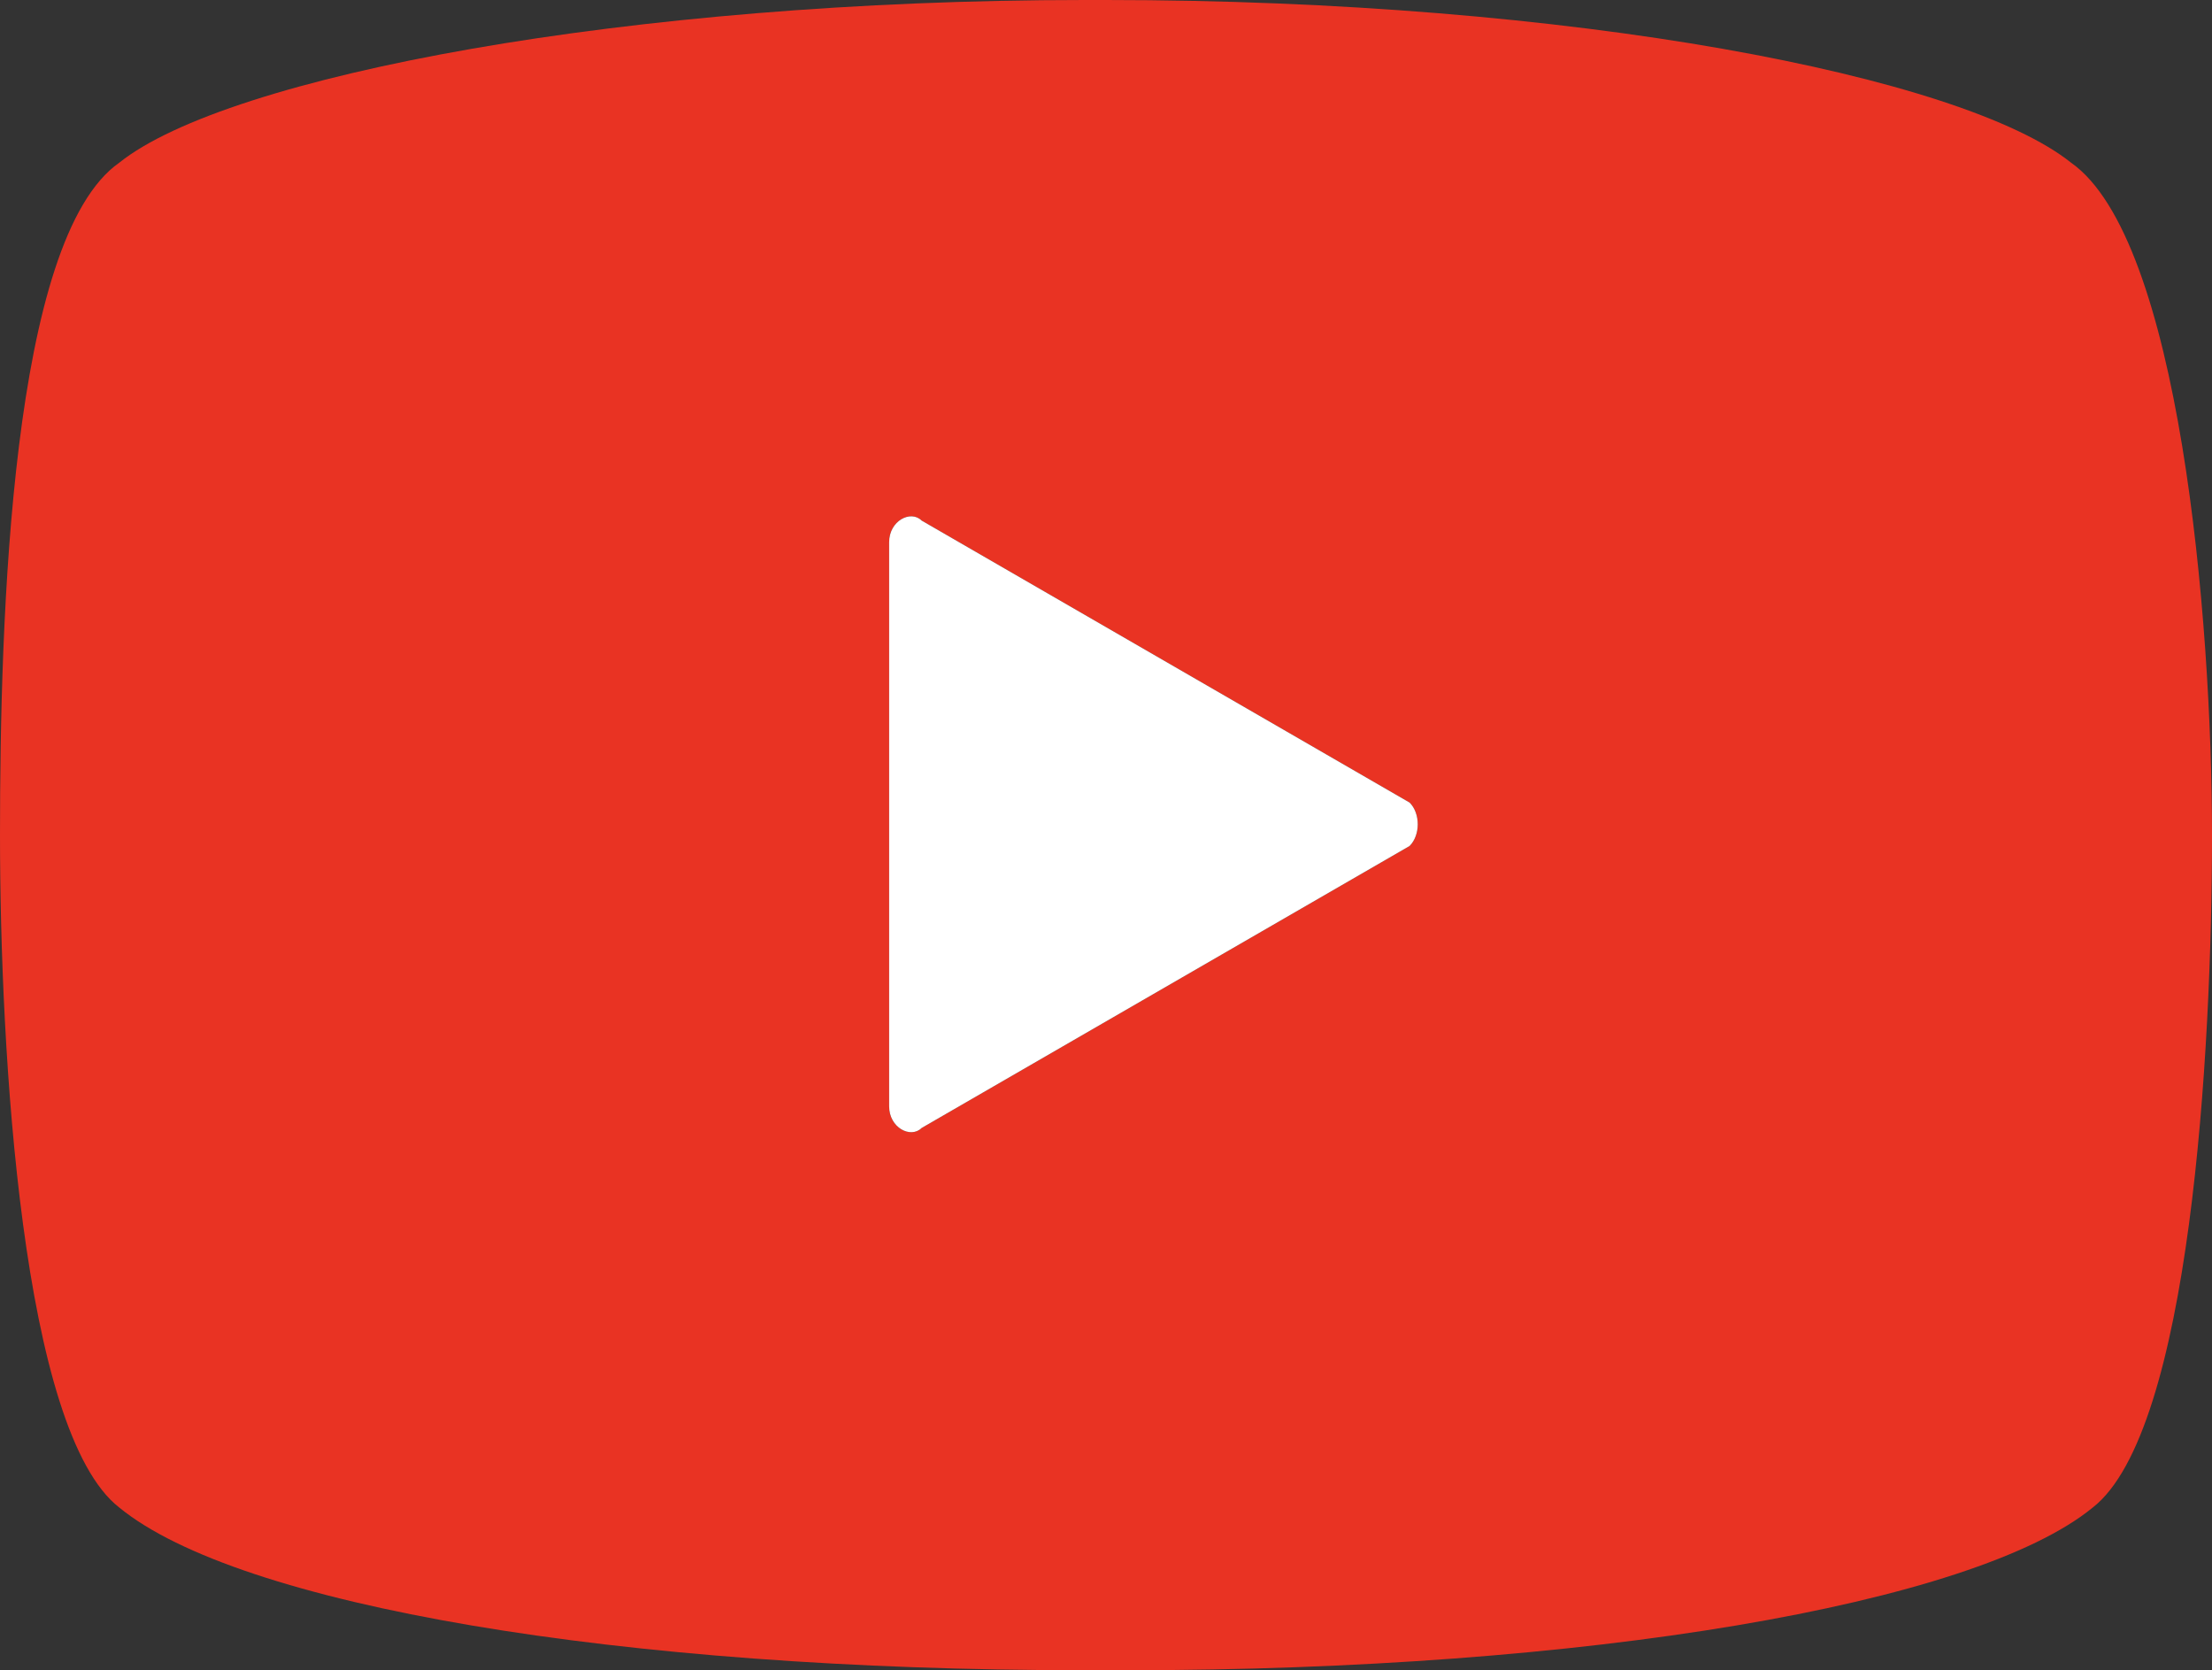
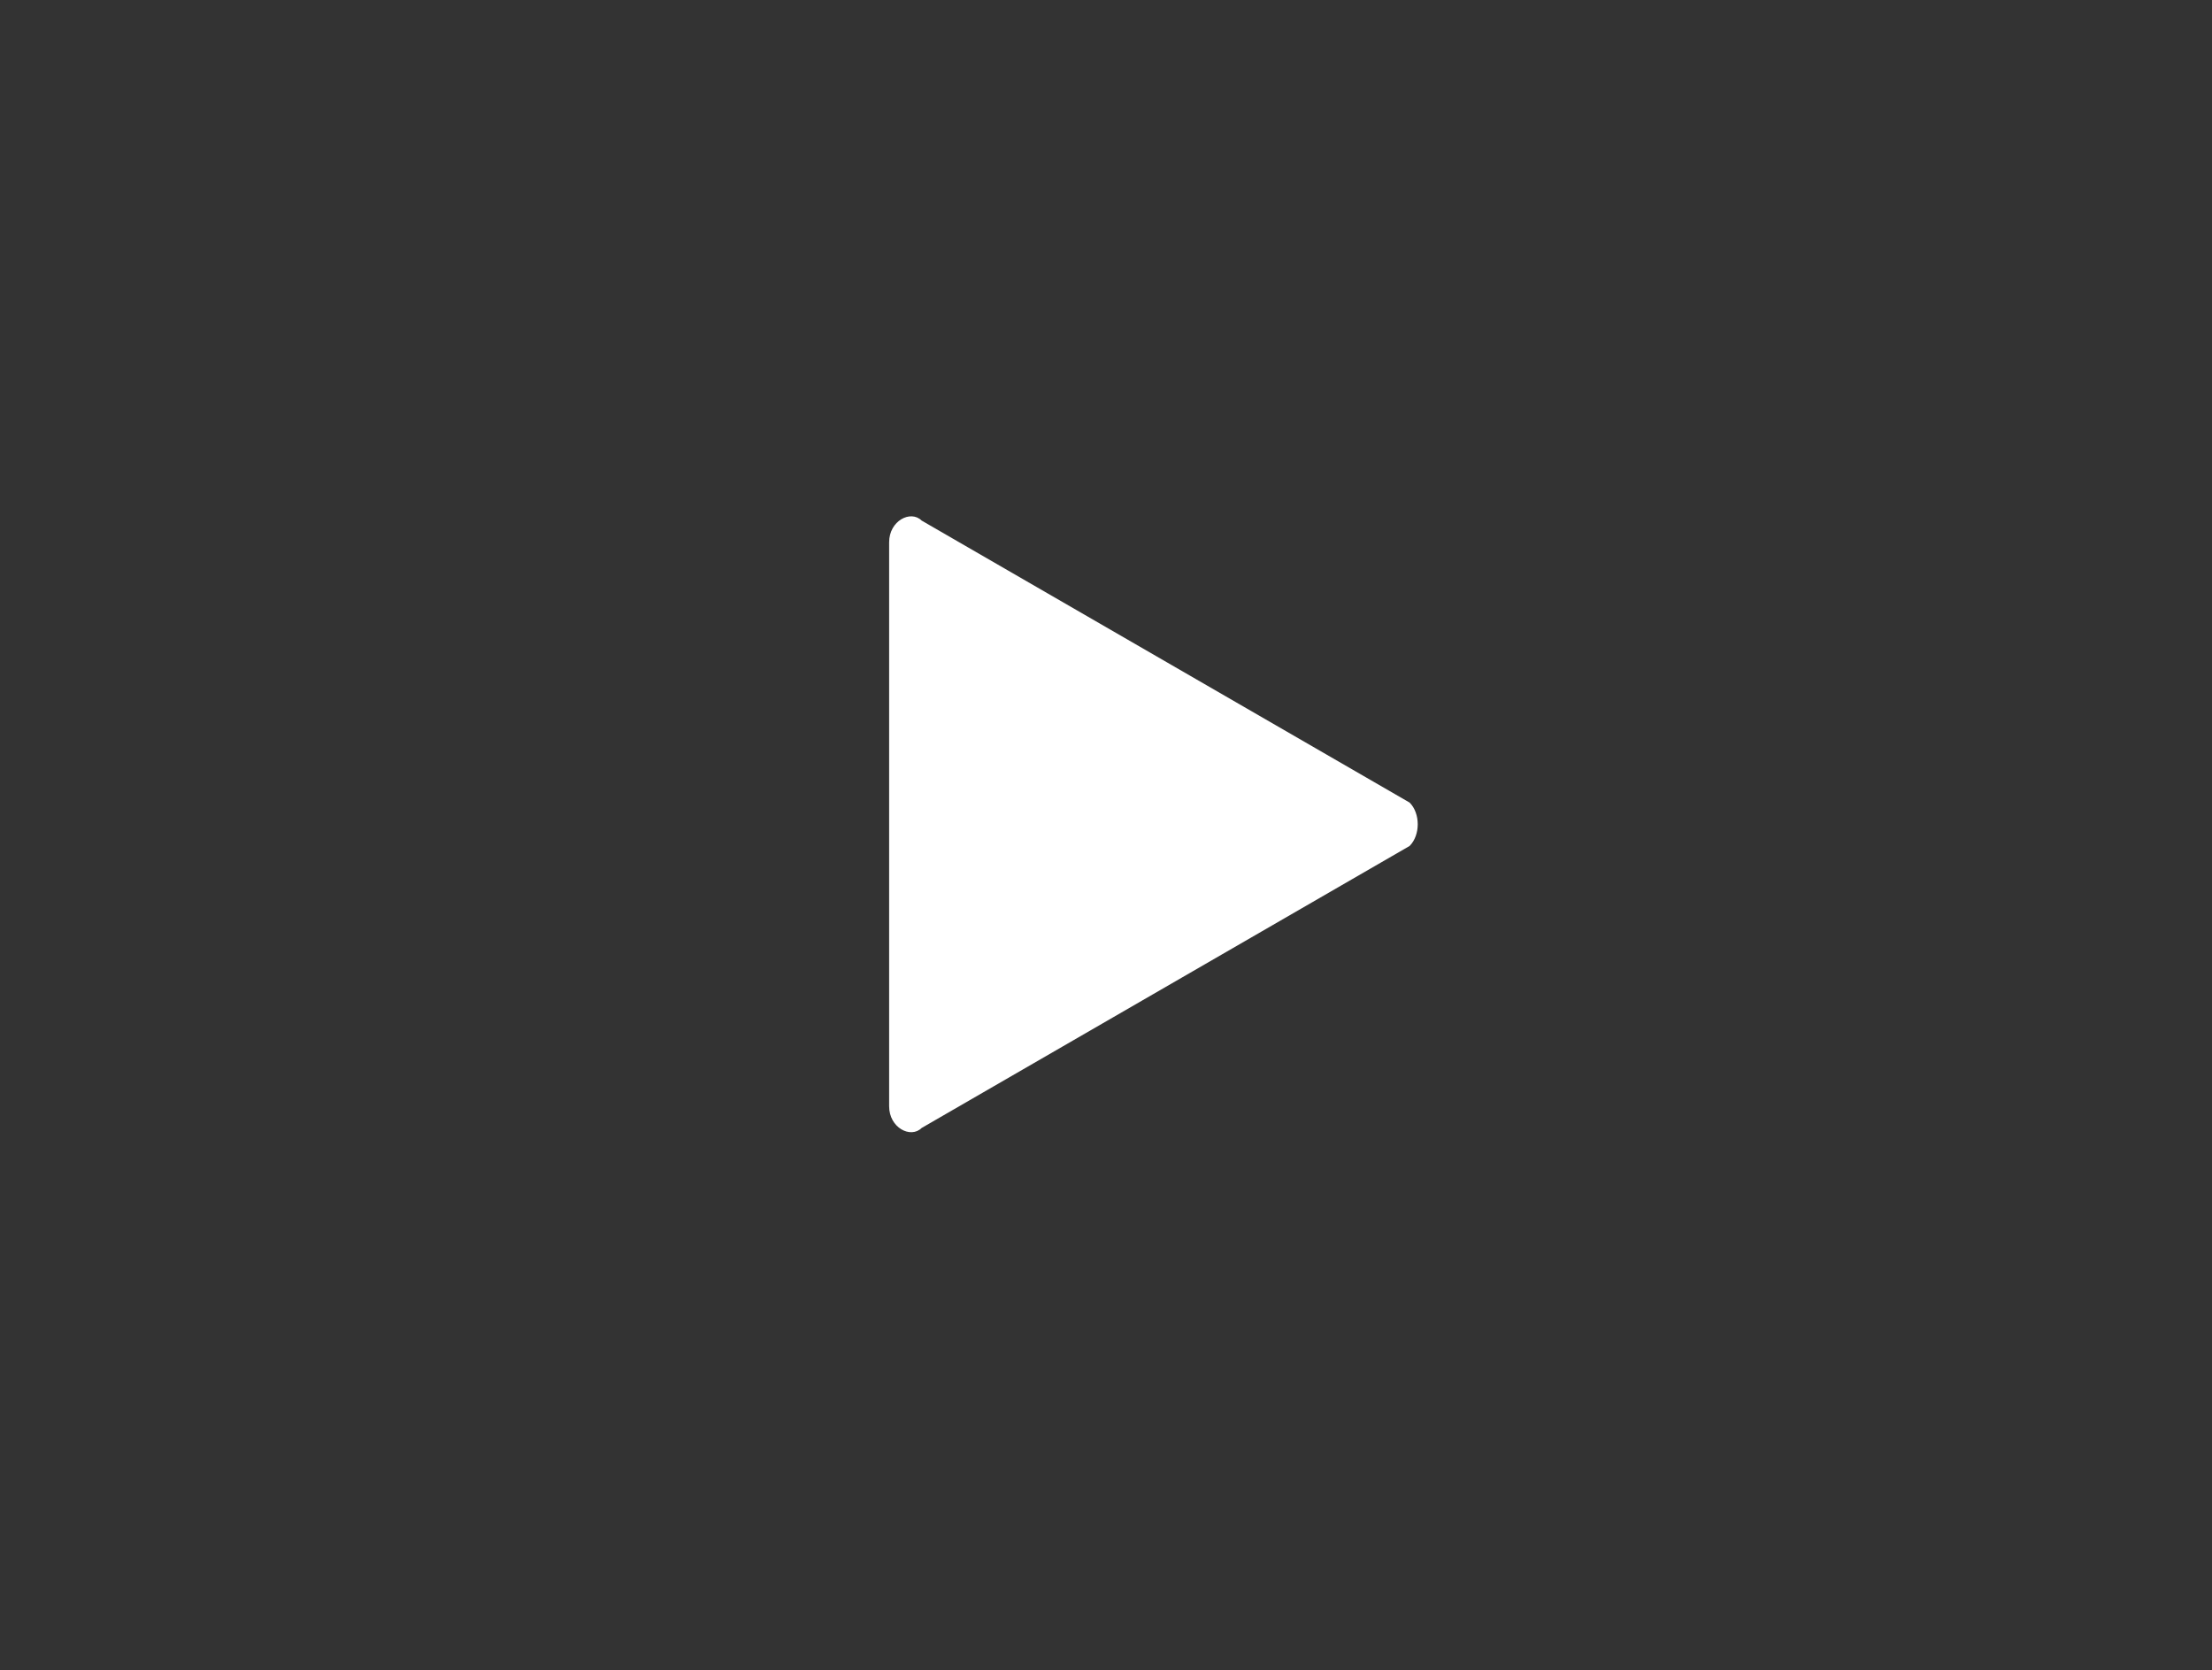
<svg xmlns="http://www.w3.org/2000/svg" version="1.1" id="レイヤー_1" x="0px" y="0px" viewBox="0 0 20.4 15.4" style="enable-background:new 0 0 20.4 15.4;" xml:space="preserve">
  <rect x="0" y="0" width="20.4" height="15.4" fill="#333333" stroke="none" />
  <style type="text/css">
	.st0{fill:#E93323;}
	.st1{fill:#FFFFFF;}
</style>
-   <path id="youtube_00000049214676086773340130000009313511771117577359_" class="st0" d="M19.1,1.5c-1-0.8-4.6-1.5-8.9-1.5h-0.1H10  C5.8,0,2.1,0.7,1.1,1.5C0.1,2.2,0,5.7,0,7.7s0.2,5.5,1.1,6.2c1.1,0.9,4.6,1.5,8.9,1.5c0.1,0,0.1,0,0.2,0c0.1,0,0.1,0,0.2,0  c4.2,0,7.8-0.6,8.9-1.5c0.9-0.7,1.1-4.2,1.1-6.2S20.1,2.2,19.1,1.5z M13,7.8l-4.5,2.6c-0.1,0.1-0.3,0-0.3-0.2V5  c0-0.2,0.2-0.3,0.3-0.2L13,7.4C13.1,7.5,13.1,7.7,13,7.8z" />
  <path class="st1" d="M8.2,5v5.2c0,0.2,0.2,0.3,0.3,0.2L13,7.8c0.1-0.1,0.1-0.3,0-0.4L8.5,4.8C8.4,4.7,8.2,4.8,8.2,5z" />
</svg>